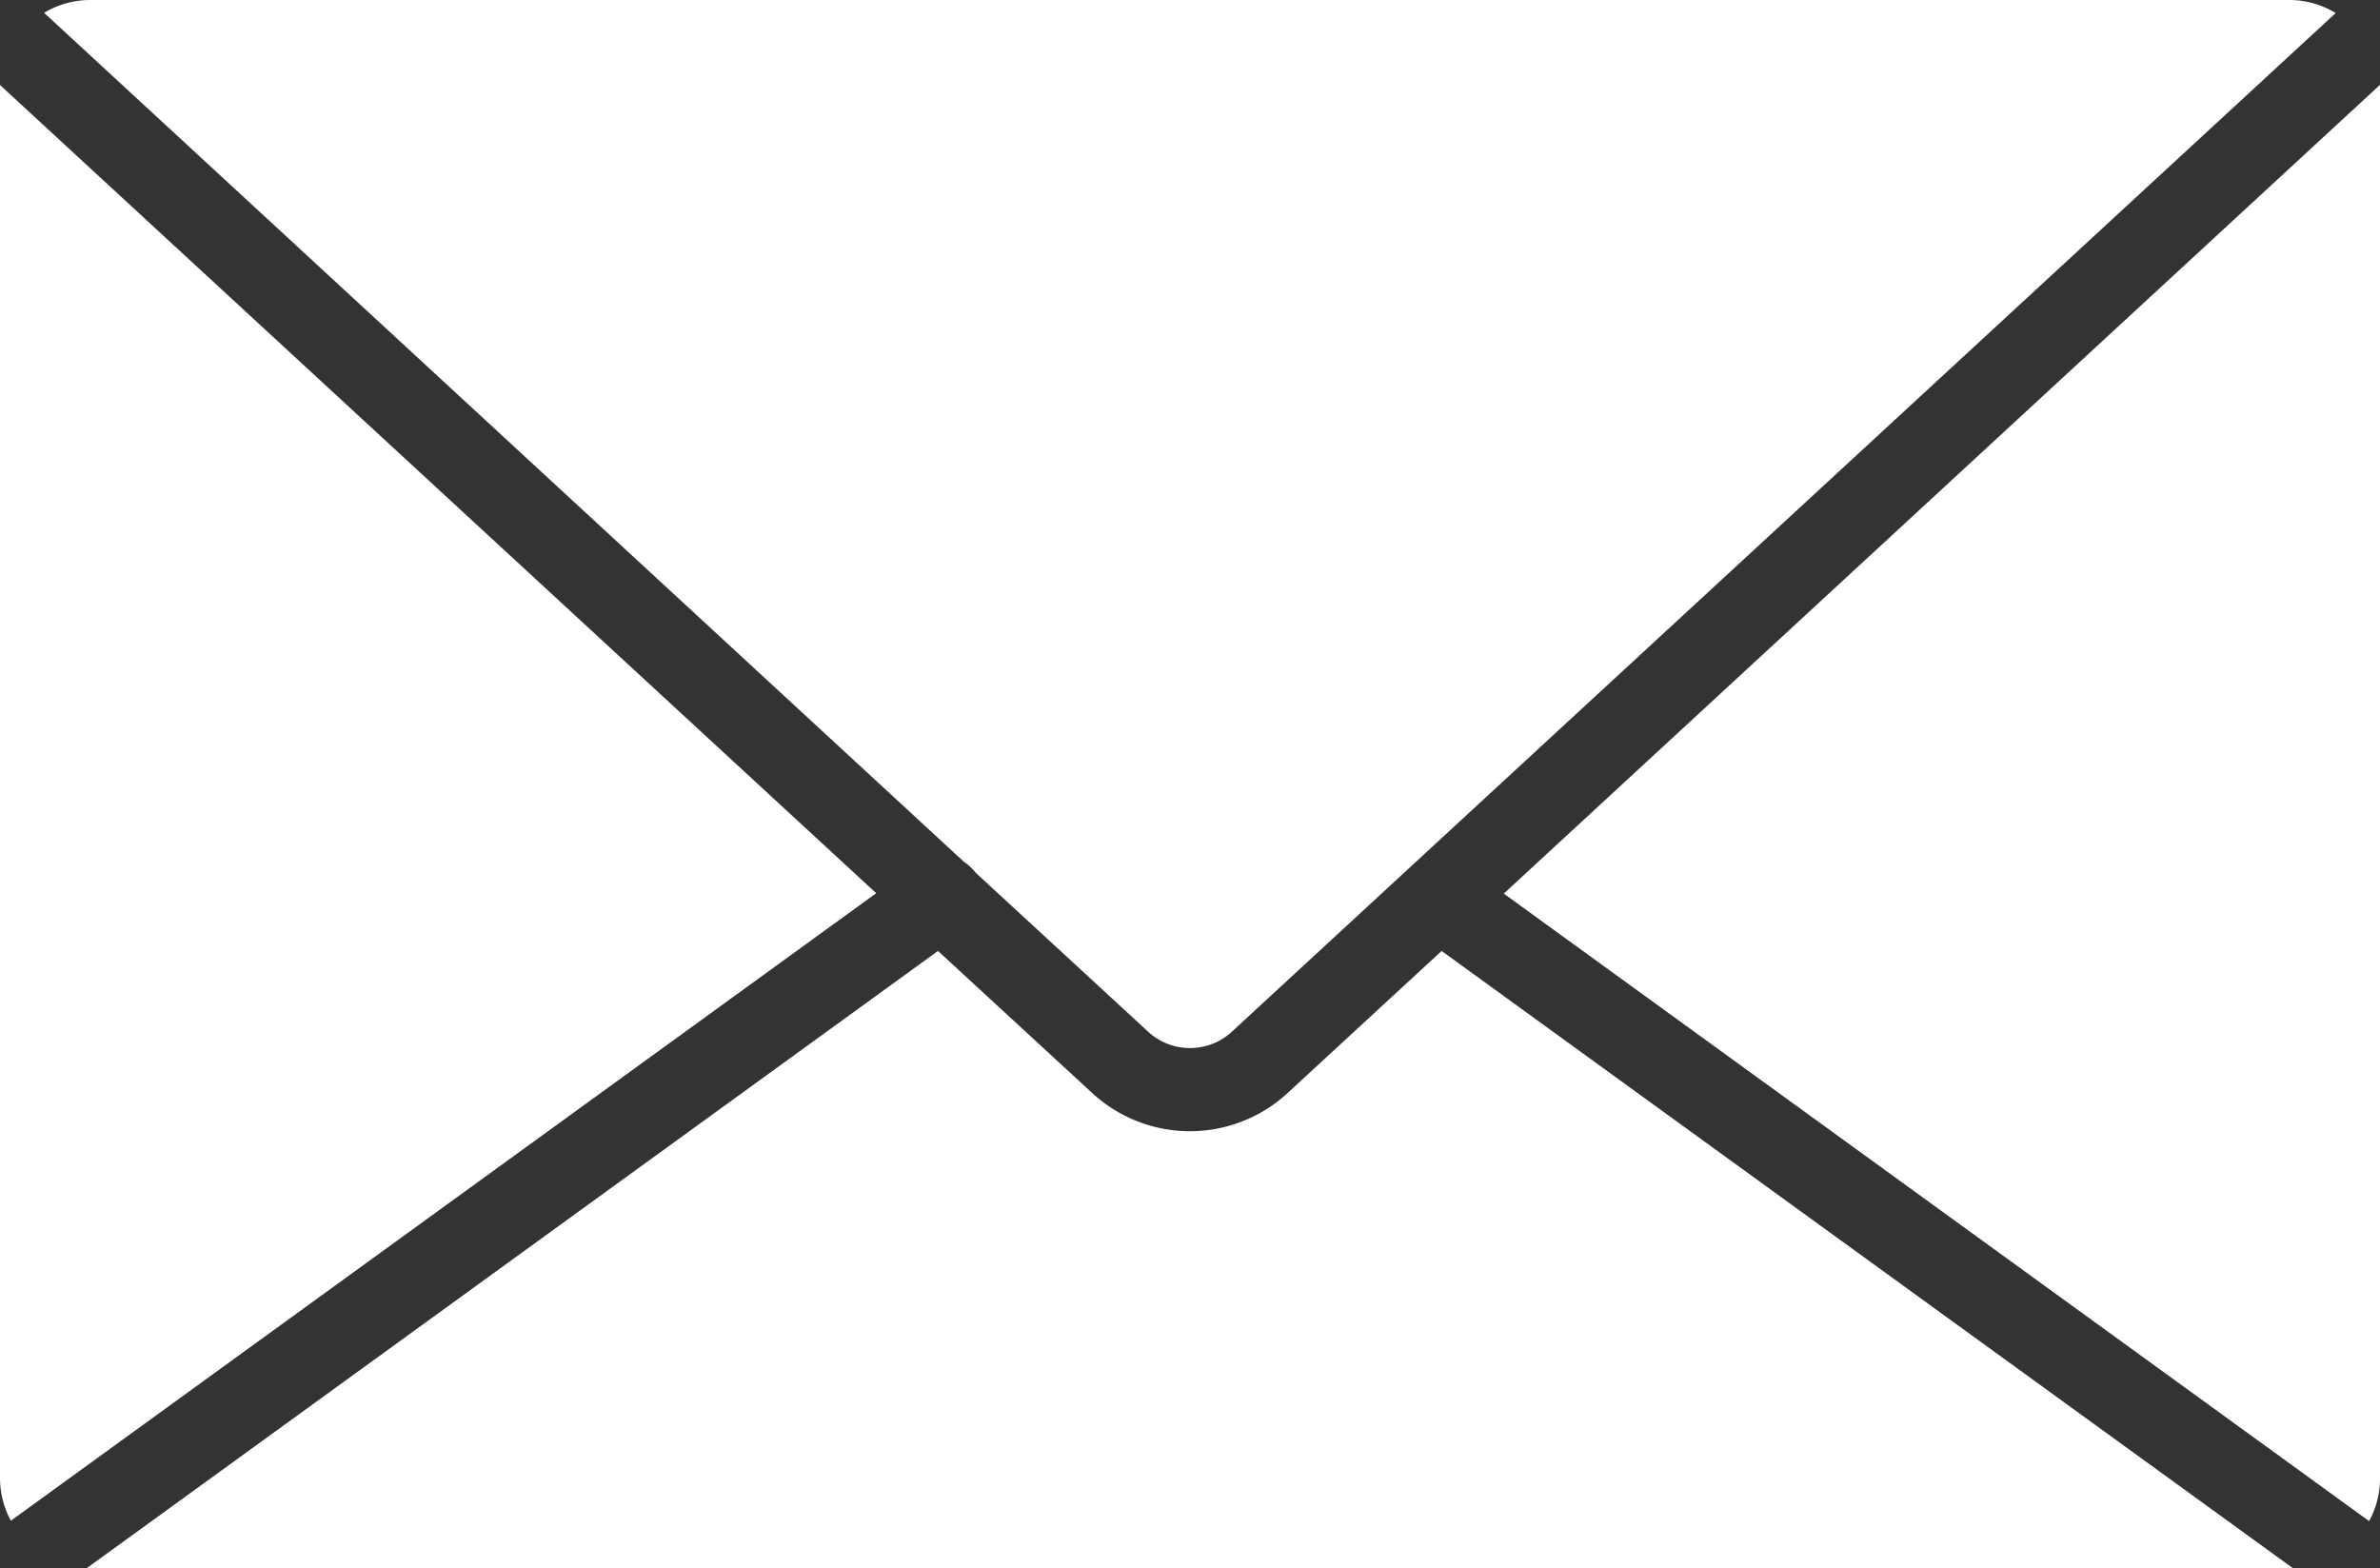
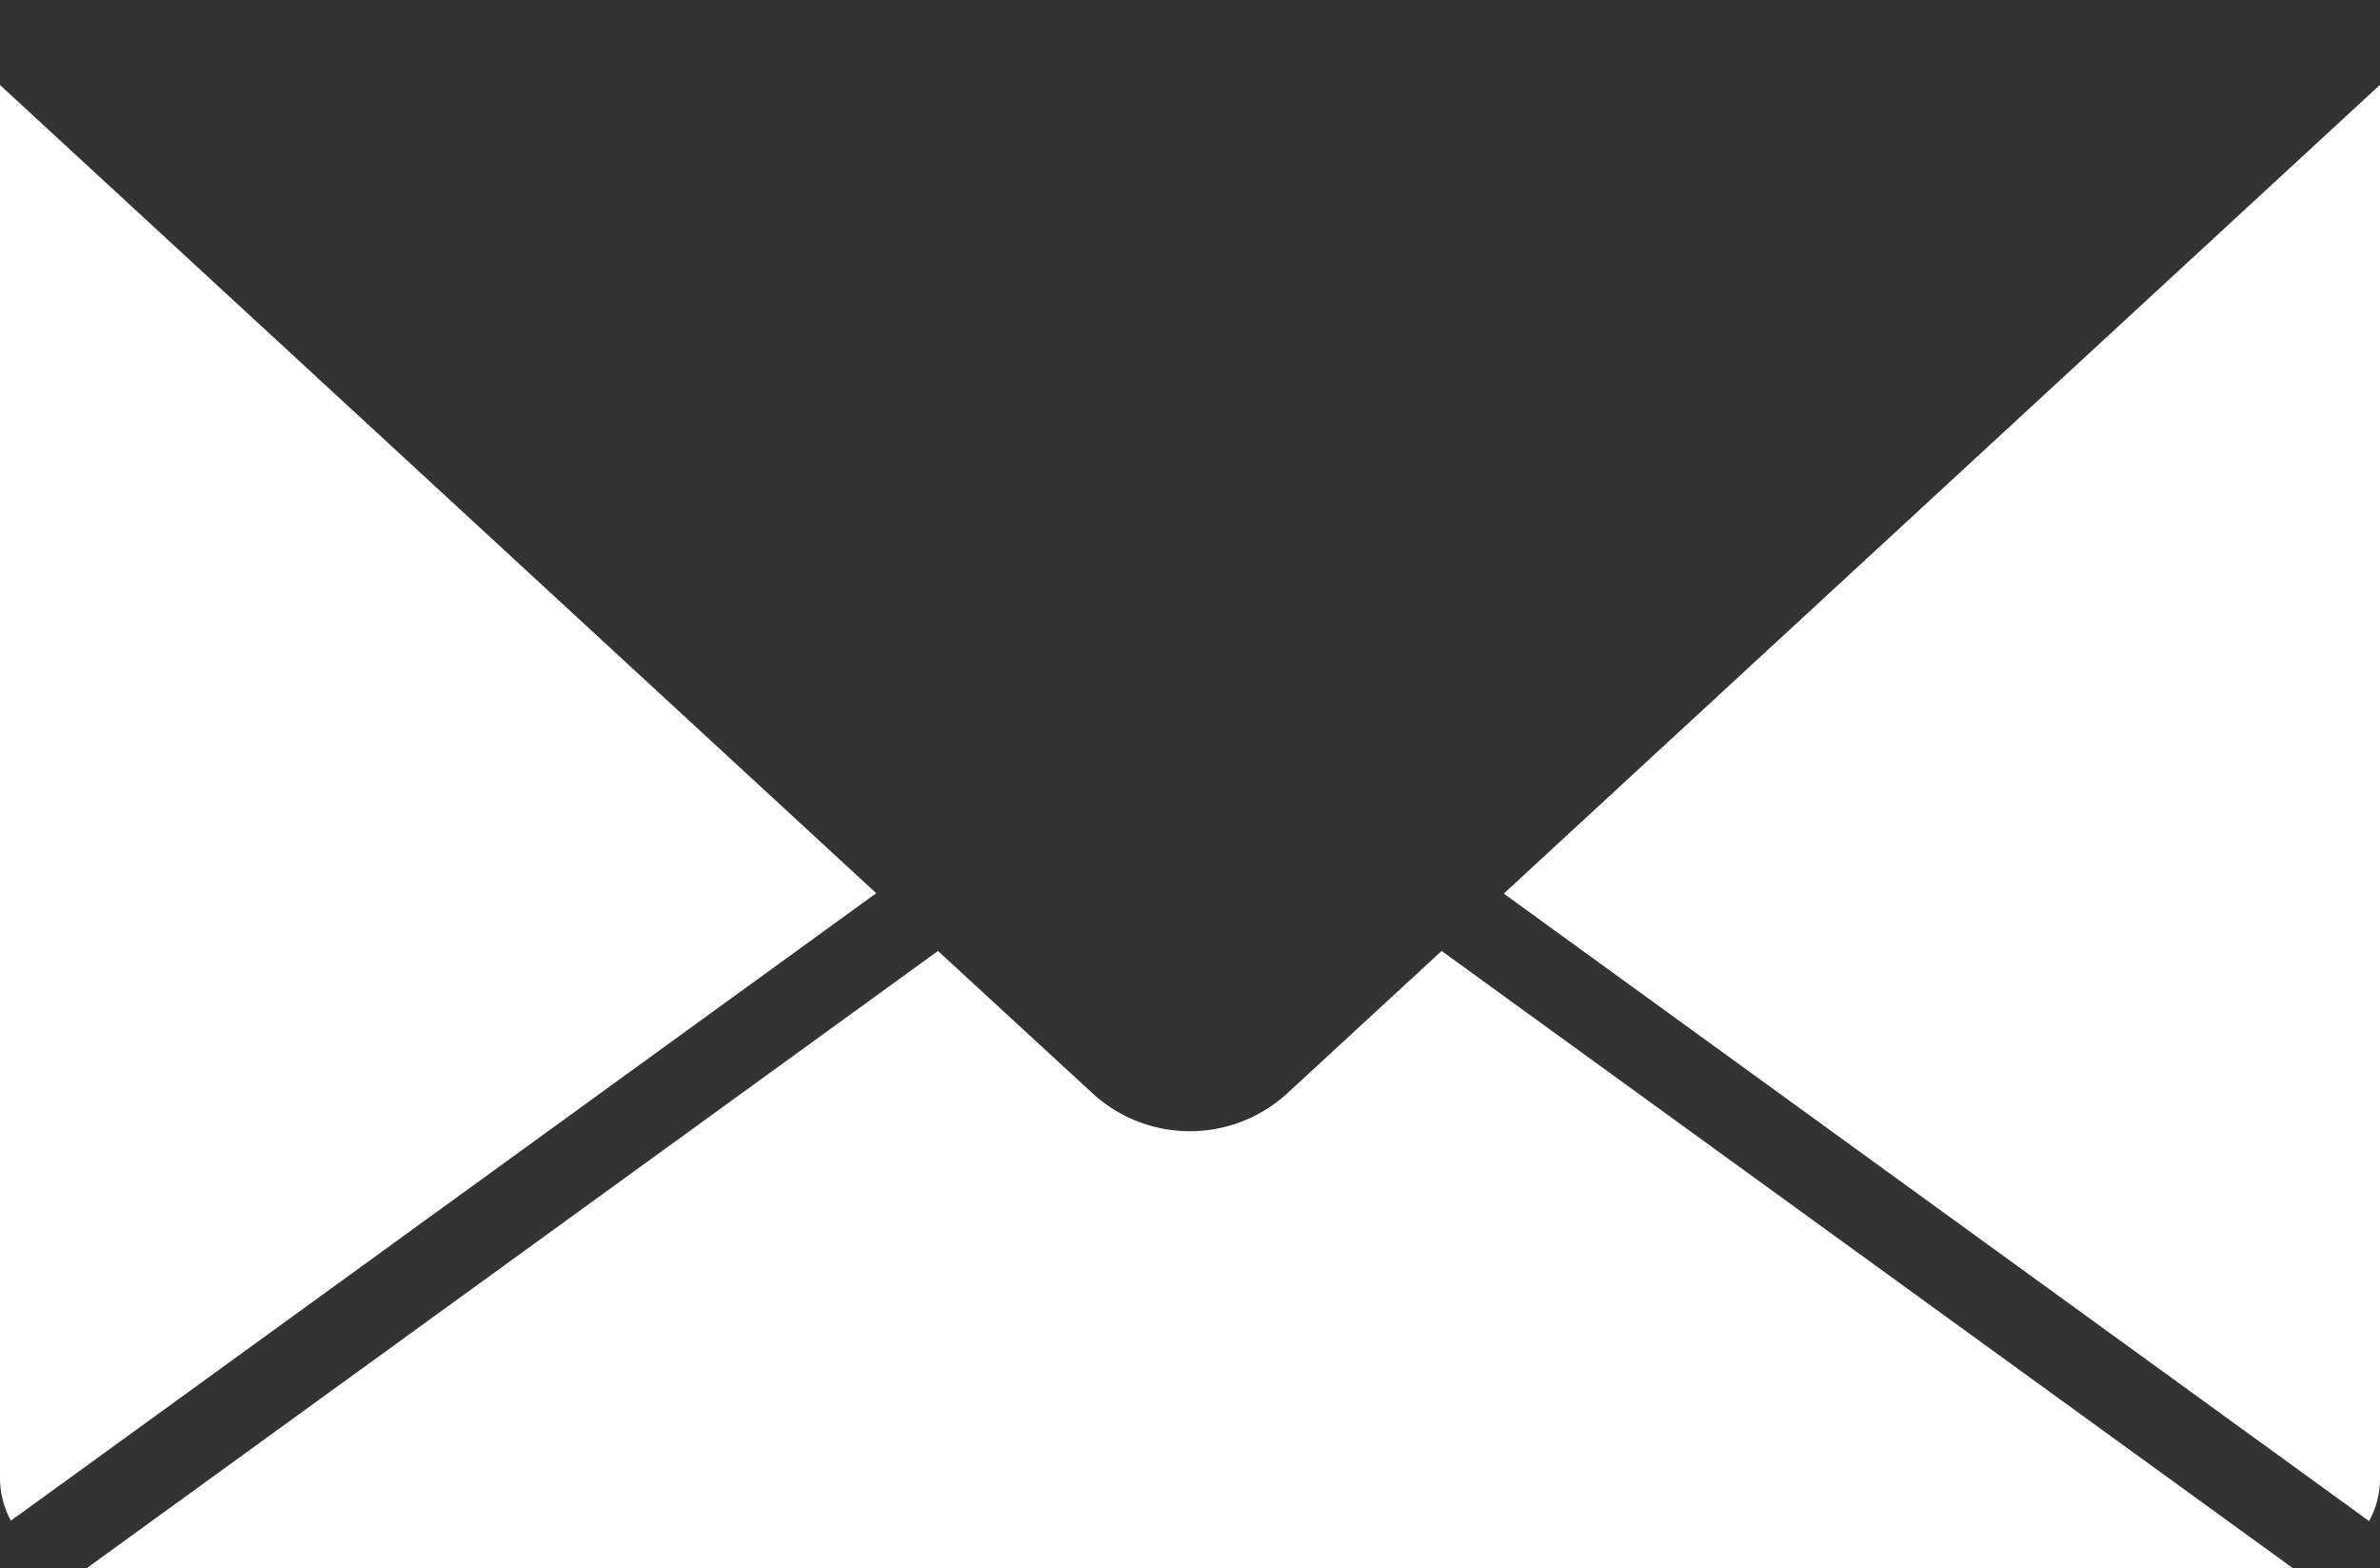
<svg xmlns="http://www.w3.org/2000/svg" data-name="グループ 37650" width="24.275" height="15.995">
  <rect width="100%" height="100%" fill="#333333" stroke="none" />
  <defs>
    <clipPath id="a">
-       <path data-name="長方形 31738" fill="#fff" d="M0 0h24.275v15.995H0z" />
+       <path data-name="長方形 31738" fill="#fff" d="M0 0h24.275v15.995H0" />
    </clipPath>
  </defs>
  <g data-name="グループ 37649" clip-path="url(#a)" fill="#fff" fill-rule="evenodd">
    <path data-name="パス 27214" d="m9.567 9.699-8.689 6.3h22.515l-8.689-6.3-1.582 1.459a1.469 1.469 0 0 1-1.971 0Z" />
    <path data-name="パス 27215" d="m.111 15.51 8.826-6.4L0 .867v14.205a.914.914 0 0 0 .111.438" />
-     <path data-name="パス 27216" d="m.45.131 9.384 8.661a.457.457 0 0 1 .11.1.026.026 0 0 1 .006.008l1.774 1.635a.631.631 0 0 0 .827 0L23.823.133A.909.909 0 0 0 23.351 0H.923A.909.909 0 0 0 .45.131" />
    <path data-name="パス 27217" d="m24.273.867-8.935 8.247 8.826 6.4a.909.909 0 0 0 .111-.438V.867" />
  </g>
</svg>